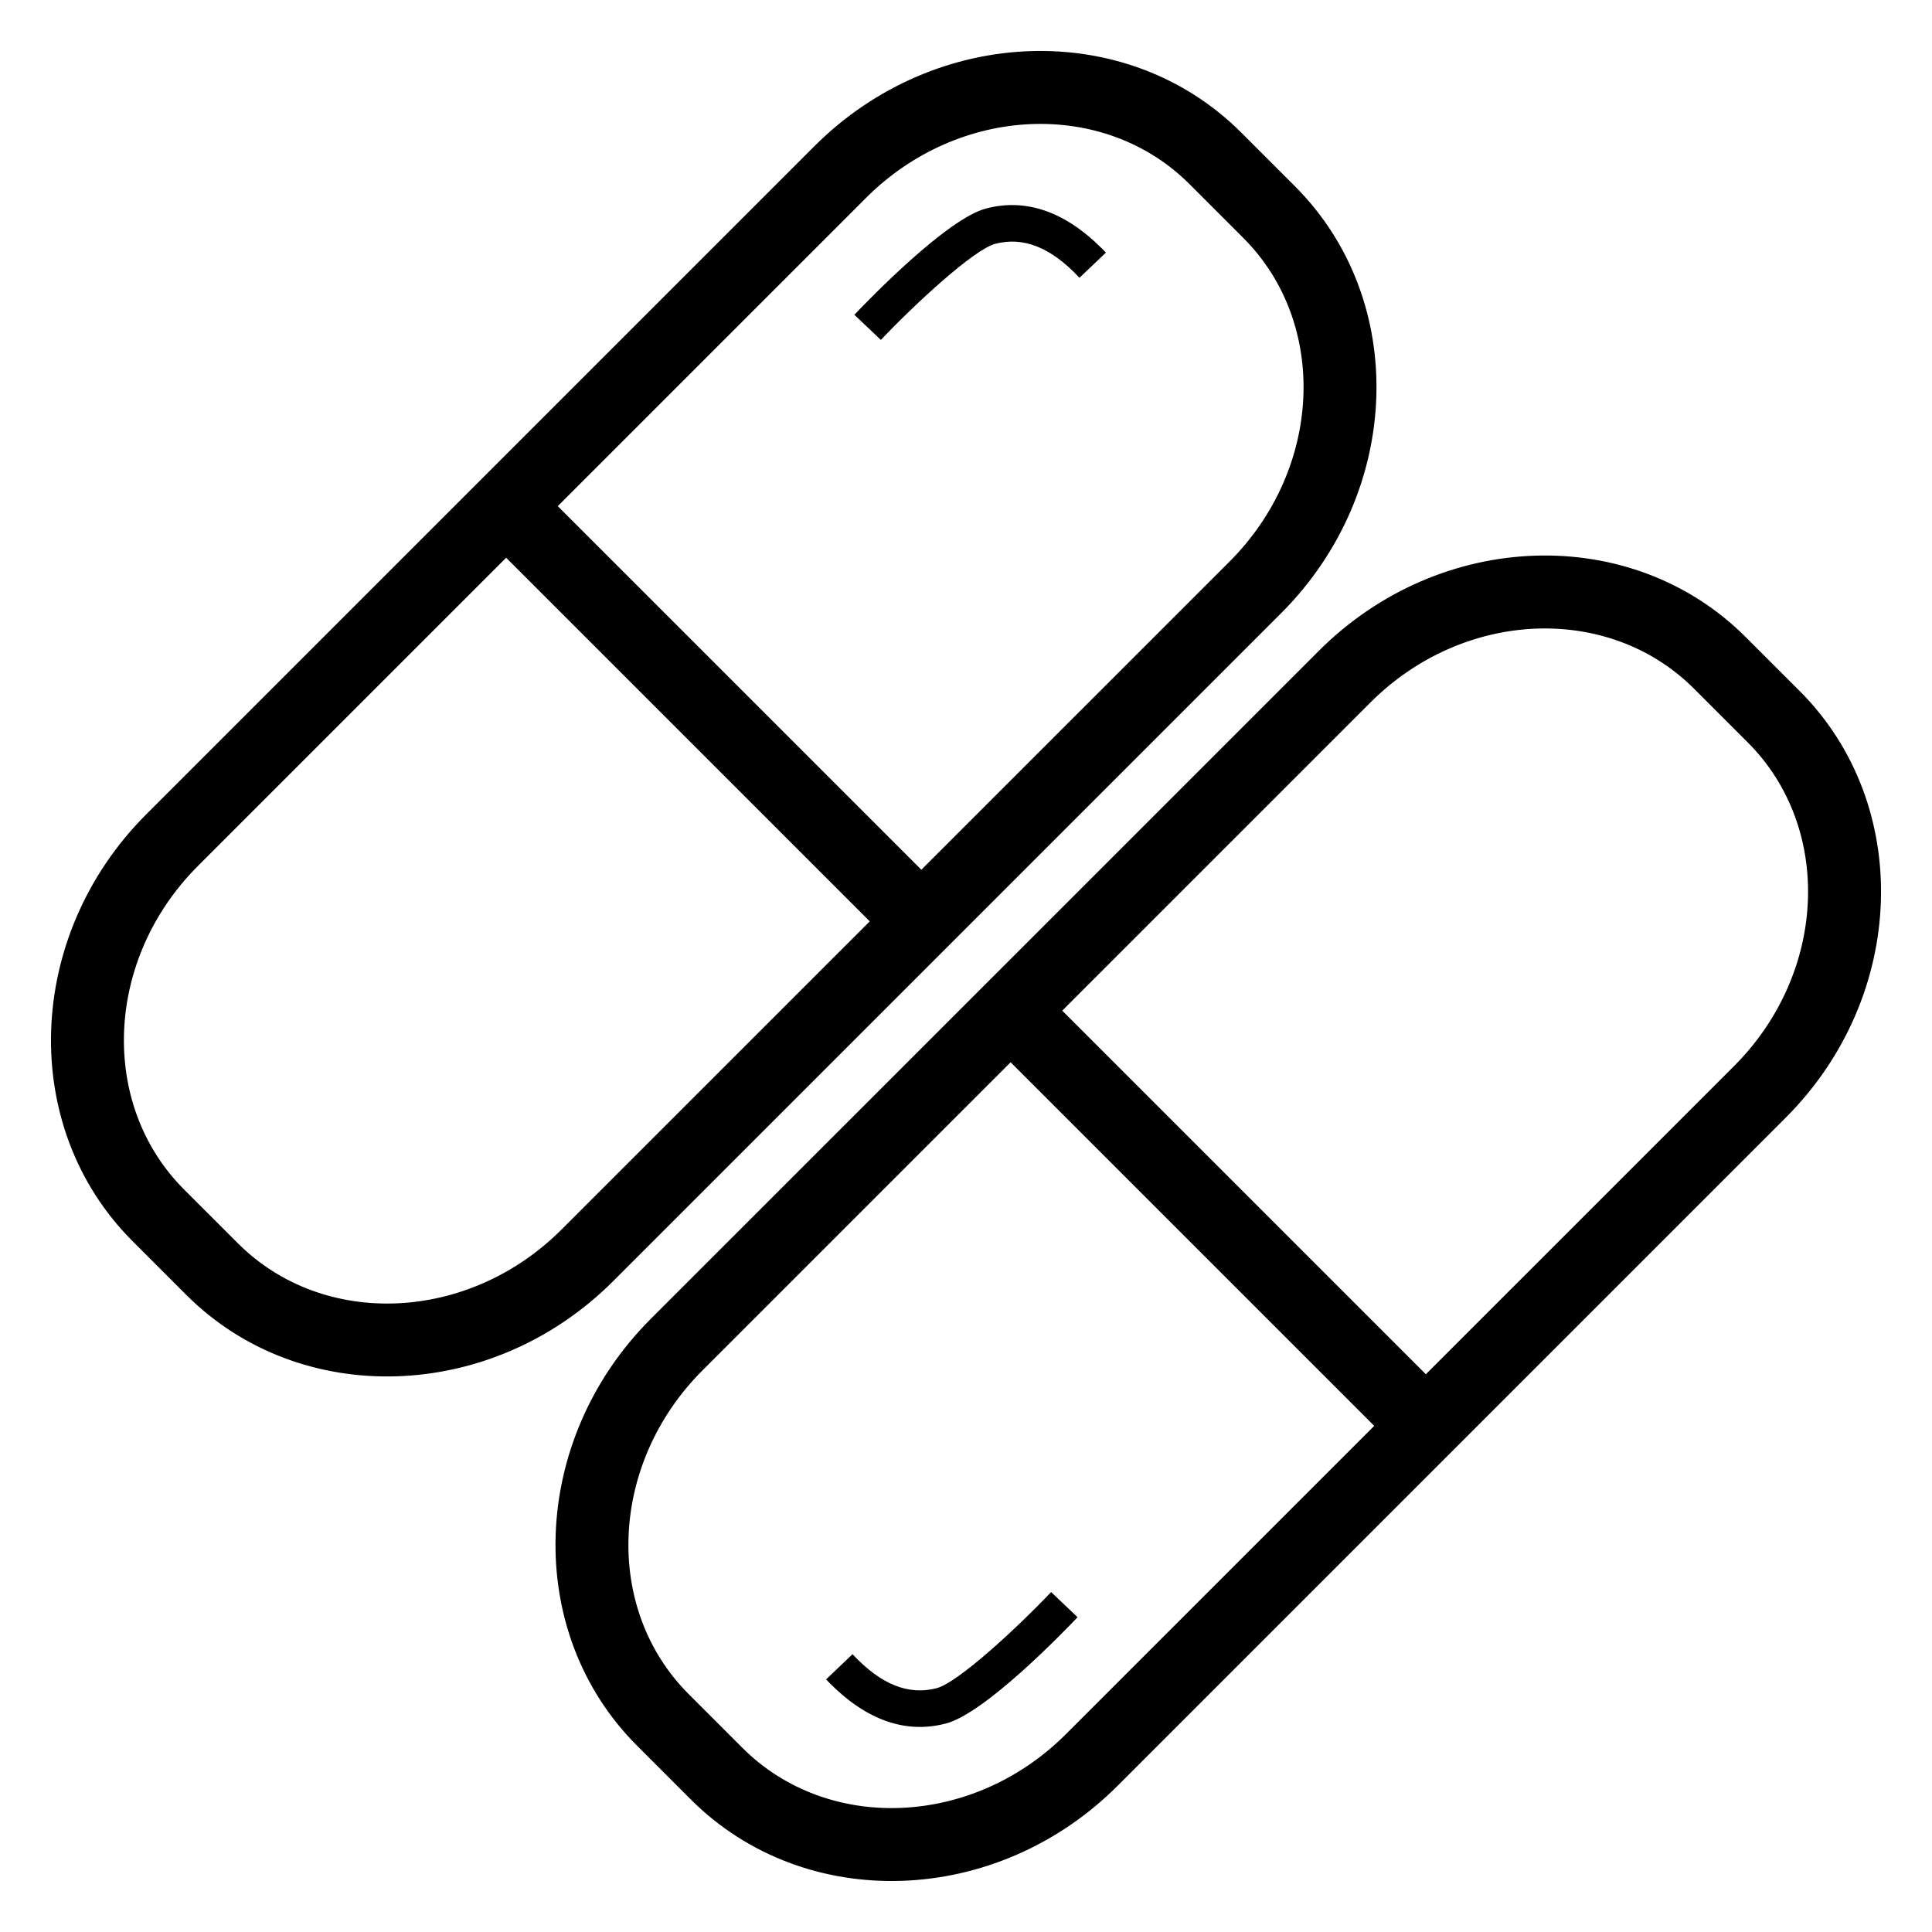
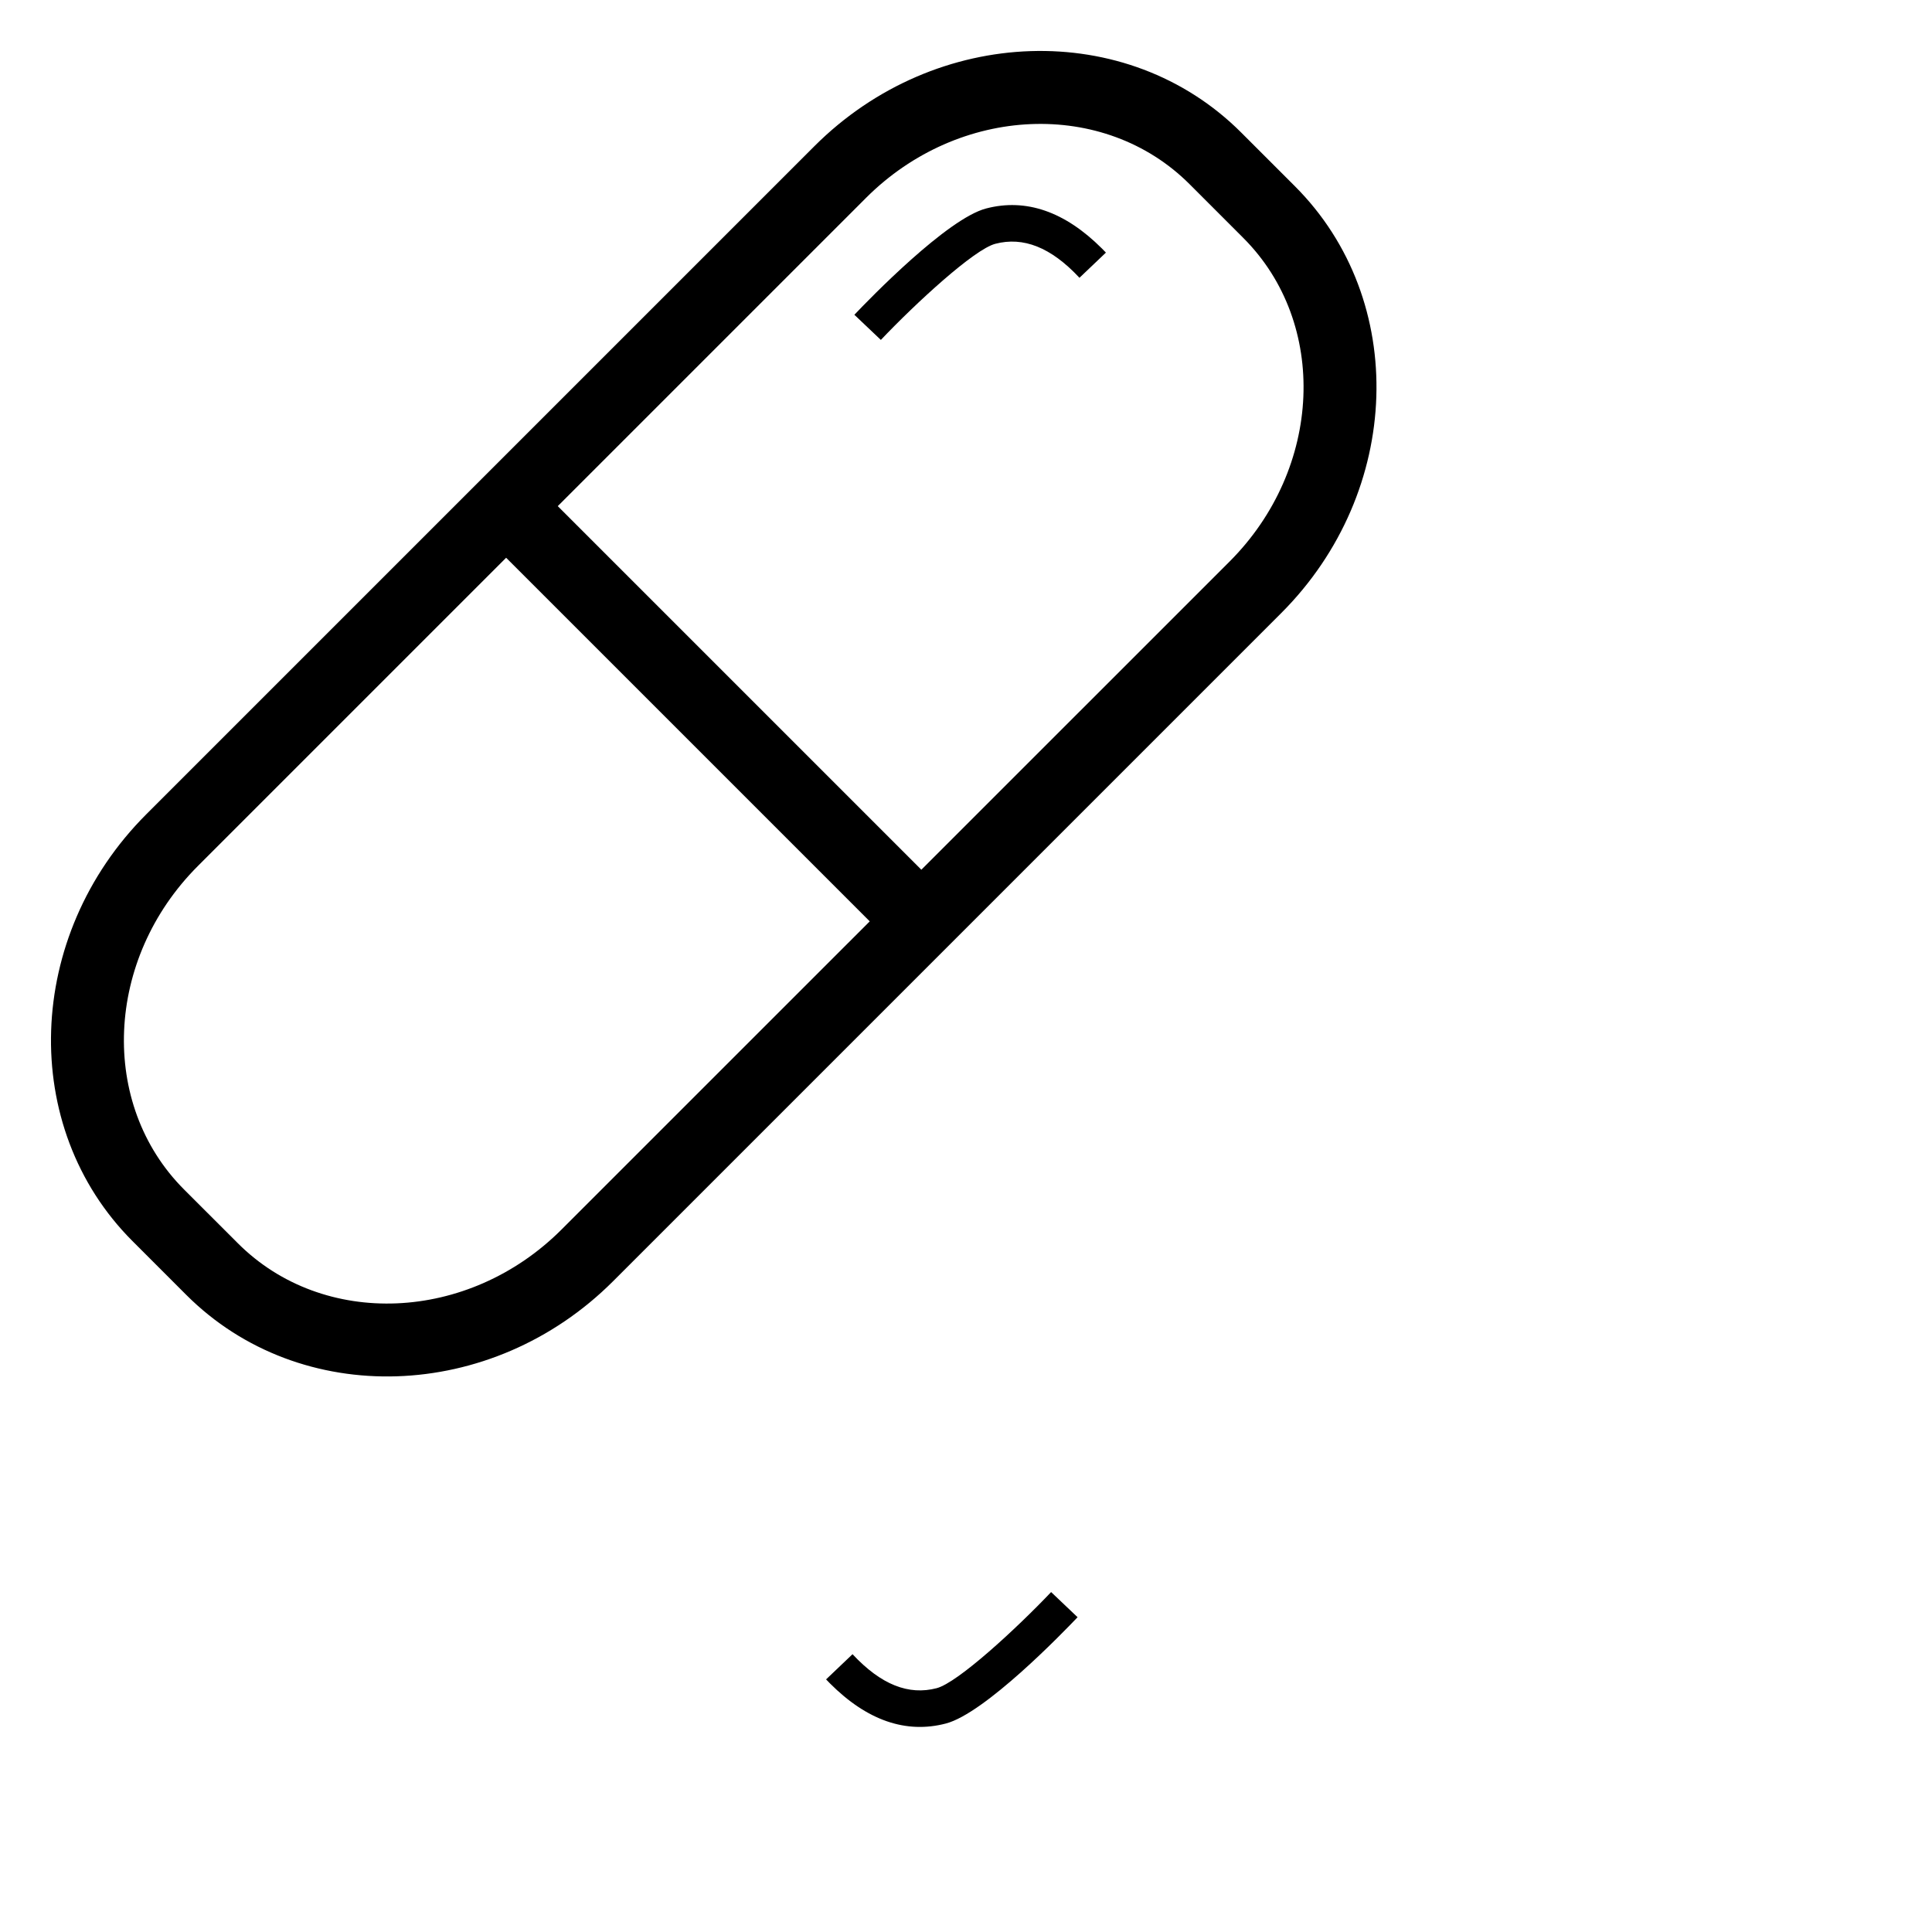
<svg xmlns="http://www.w3.org/2000/svg" fill="#000000" width="800px" height="800px" version="1.1" viewBox="144 144 512 512">
  <g>
    <path d="m487.18 193.37-14.258-14.254c-30.18-30.184-80.922-28.547-113.11 3.637l-177.05 177.05c-32.188 32.188-33.824 82.926-3.641 113.11l14.254 14.258c30.18 30.172 80.926 28.547 113.12-3.652l177.04-177.04c32.184-32.188 33.816-82.934 3.641-113.11zm-194.38 276.48c-24.645 24.645-63.113 26.277-85.75 3.641l-14.254-14.246c-22.633-22.641-20.996-61.109 3.652-85.75l81.684-81.684 96.359 96.359zm95.367-95.363-96.355-96.355 81.684-81.684c24.645-24.645 63.105-26.285 85.75-3.641l14.246 14.254c22.637 22.637 21.004 61.102-3.641 85.75z" />
    <path d="m405.33 199.25c-10.316 2.695-30.895 23.938-34.914 28.168l7.019 6.664c9.211-9.699 24.707-24.008 30.336-25.473 7.391-1.93 14.711 0.875 22.297 9.008l7.012-6.676c-0.348-0.363-0.699-0.73-1.055-1.082-9.805-9.797-20.125-13.375-30.695-10.609z" />
-     <path d="m620.88 327.08-14.258-14.254c-30.18-30.184-80.922-28.547-113.11 3.648l-177.05 177.04c-32.188 32.188-33.824 82.934-3.641 113.11l14.254 14.258c30.184 30.18 80.926 28.539 113.12-3.648l177.05-177.05c32.184-32.188 33.82-82.926 3.641-113.11zm-194.38 276.47c-24.645 24.652-63.105 26.285-85.75 3.648l-14.254-14.254c-22.637-22.637-21-61.102 3.648-85.754l81.684-81.676 96.355 96.359zm95.367-95.359-96.359-96.359 81.676-81.672c24.652-24.652 63.113-26.285 85.754-3.648l14.254 14.254c22.637 22.641 21.004 61.098-3.648 85.75z" />
    <path d="m394.66 600.75c10.316-2.691 30.887-23.941 34.91-28.172l-7.012-6.664c-9.215 9.699-24.711 24-30.336 25.473-7.391 1.93-14.711-0.875-22.293-9.008l-7.008 6.676c0.348 0.352 0.695 0.73 1.047 1.082 9.797 9.805 20.121 13.375 30.691 10.613z" />
  </g>
</svg>